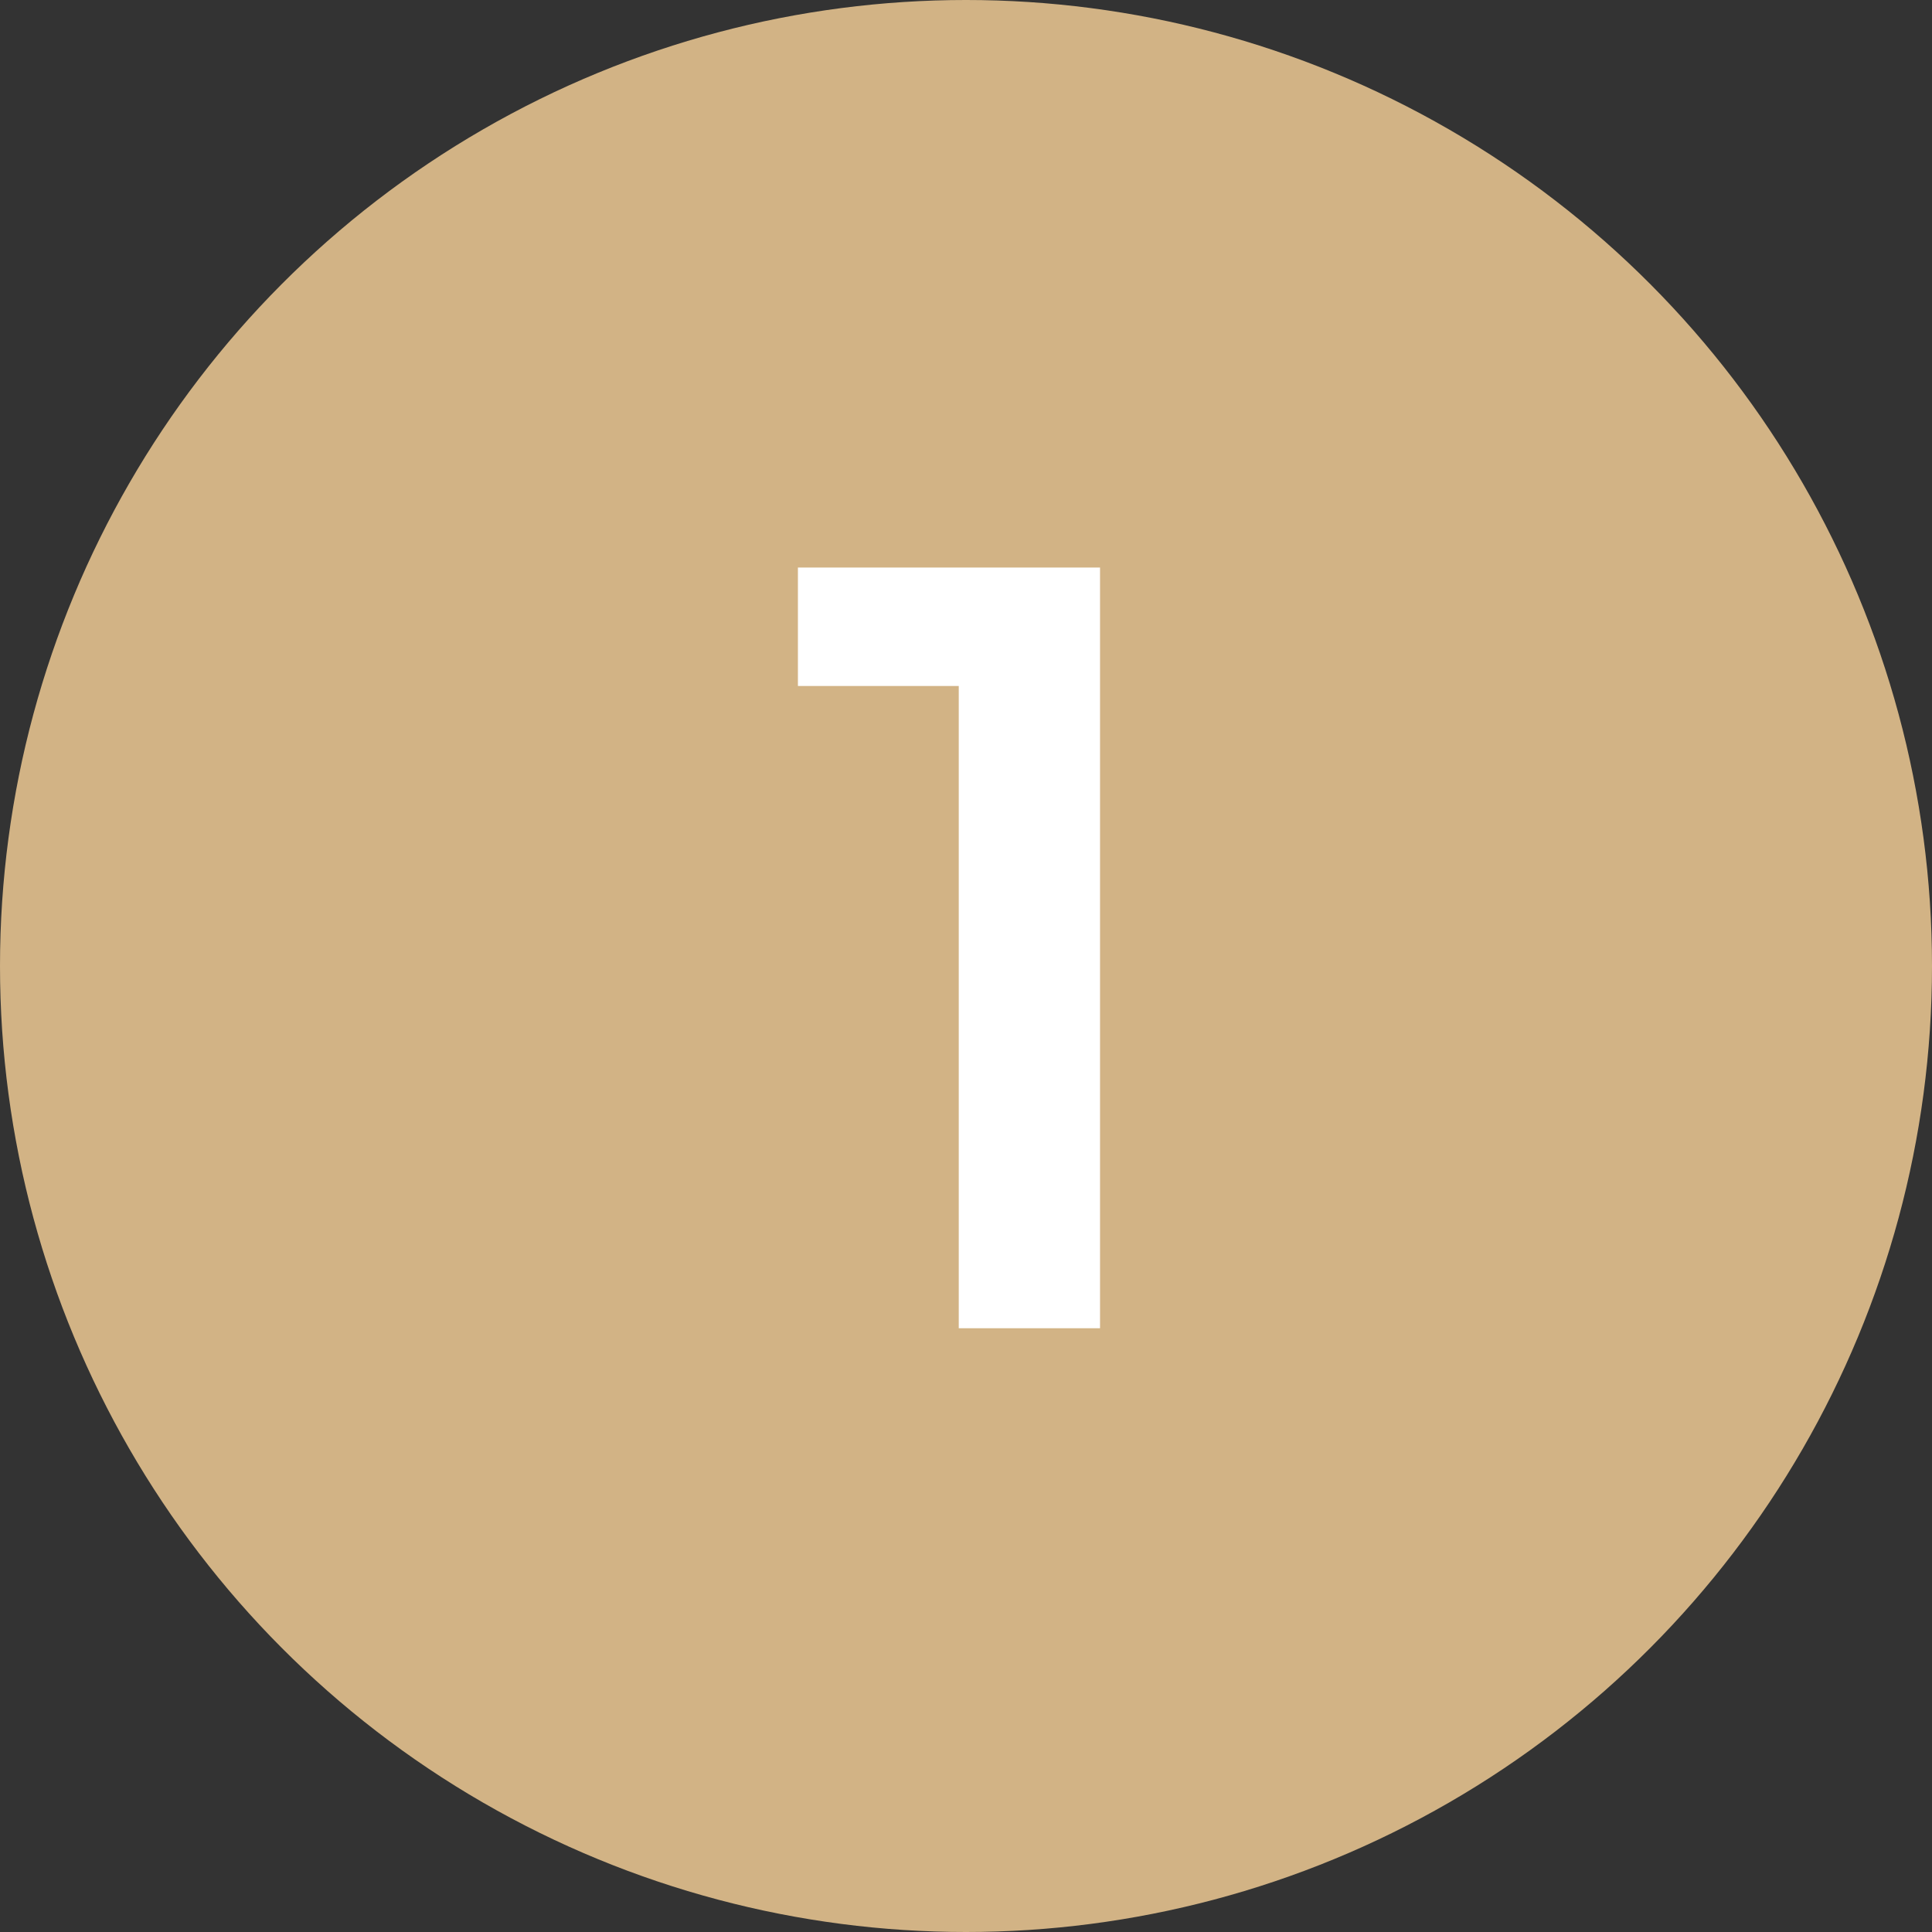
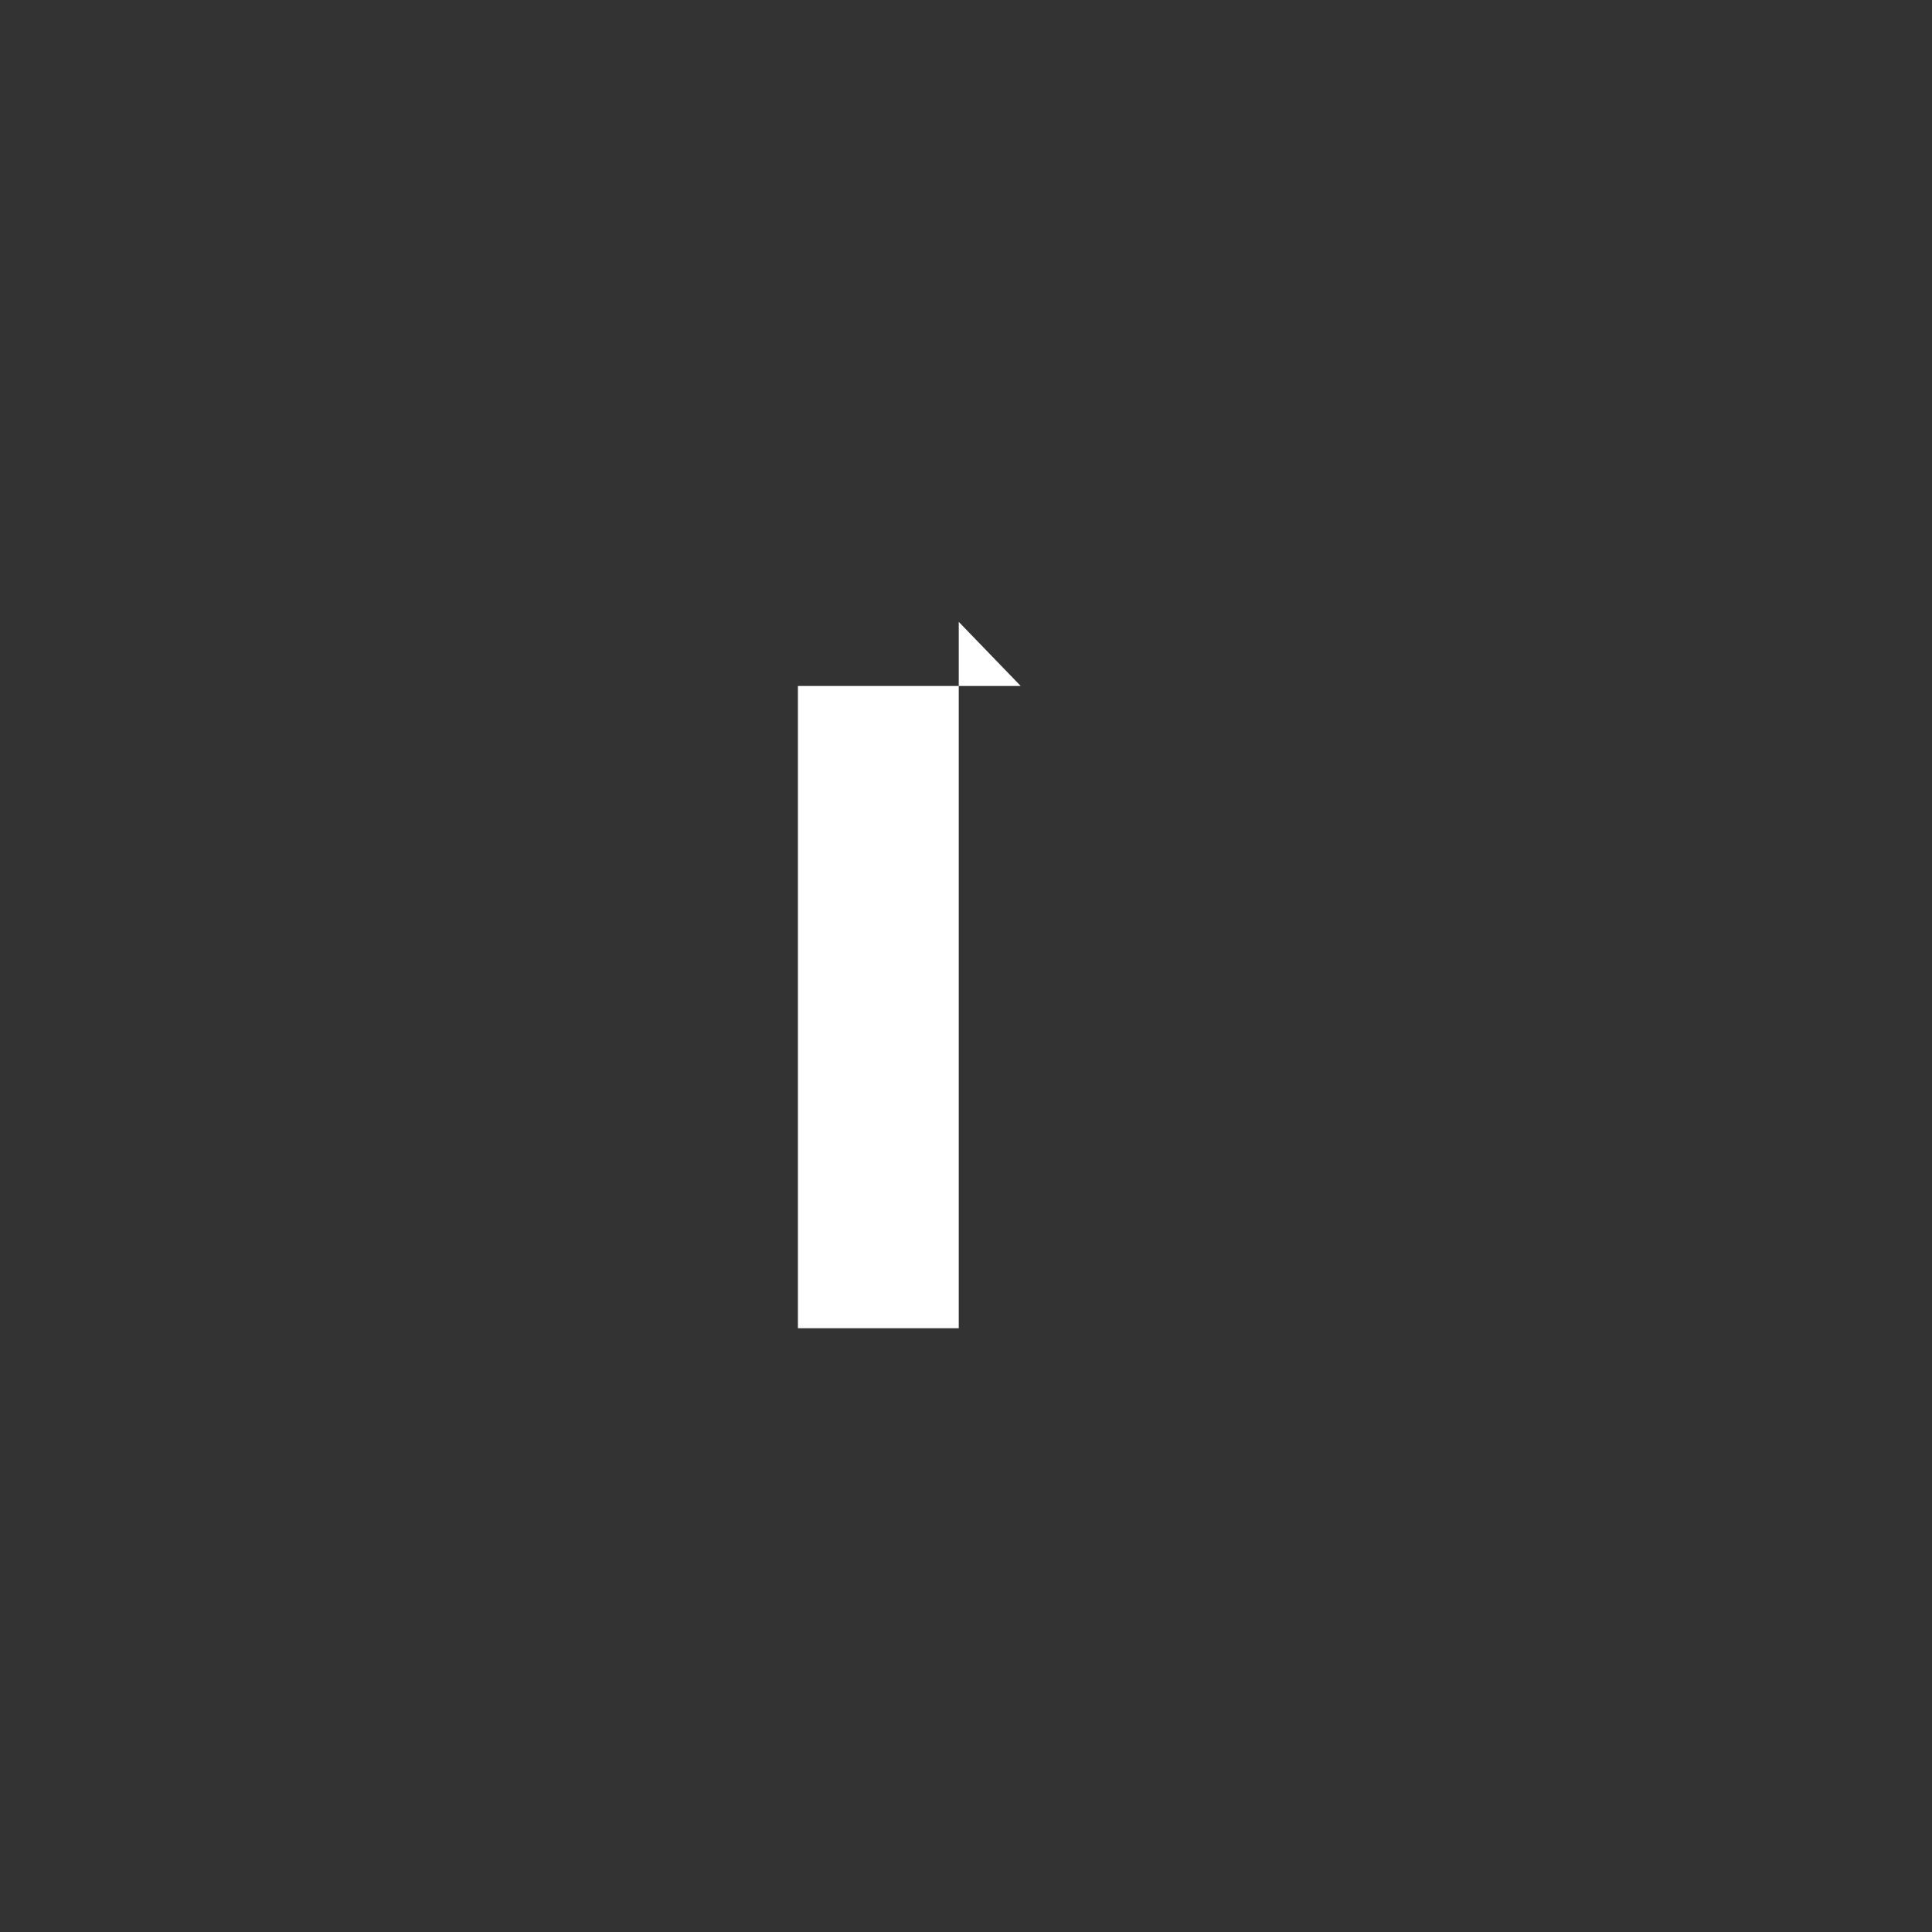
<svg xmlns="http://www.w3.org/2000/svg" width="32" height="32" viewBox="0 0 32 32" fill="none">
  <rect x="0" y="0" width="32" height="32" fill="#333333" stroke="none" />
-   <circle cx="16" cy="16" r="16" fill="#D2B385" />
-   <path d="M15.88 22V10.3L16.906 11.362H13.216V9.4H18.22V22H15.88Z" fill="white" />
+   <path d="M15.88 22V10.3L16.906 11.362H13.216V9.4V22H15.88Z" fill="white" />
</svg>